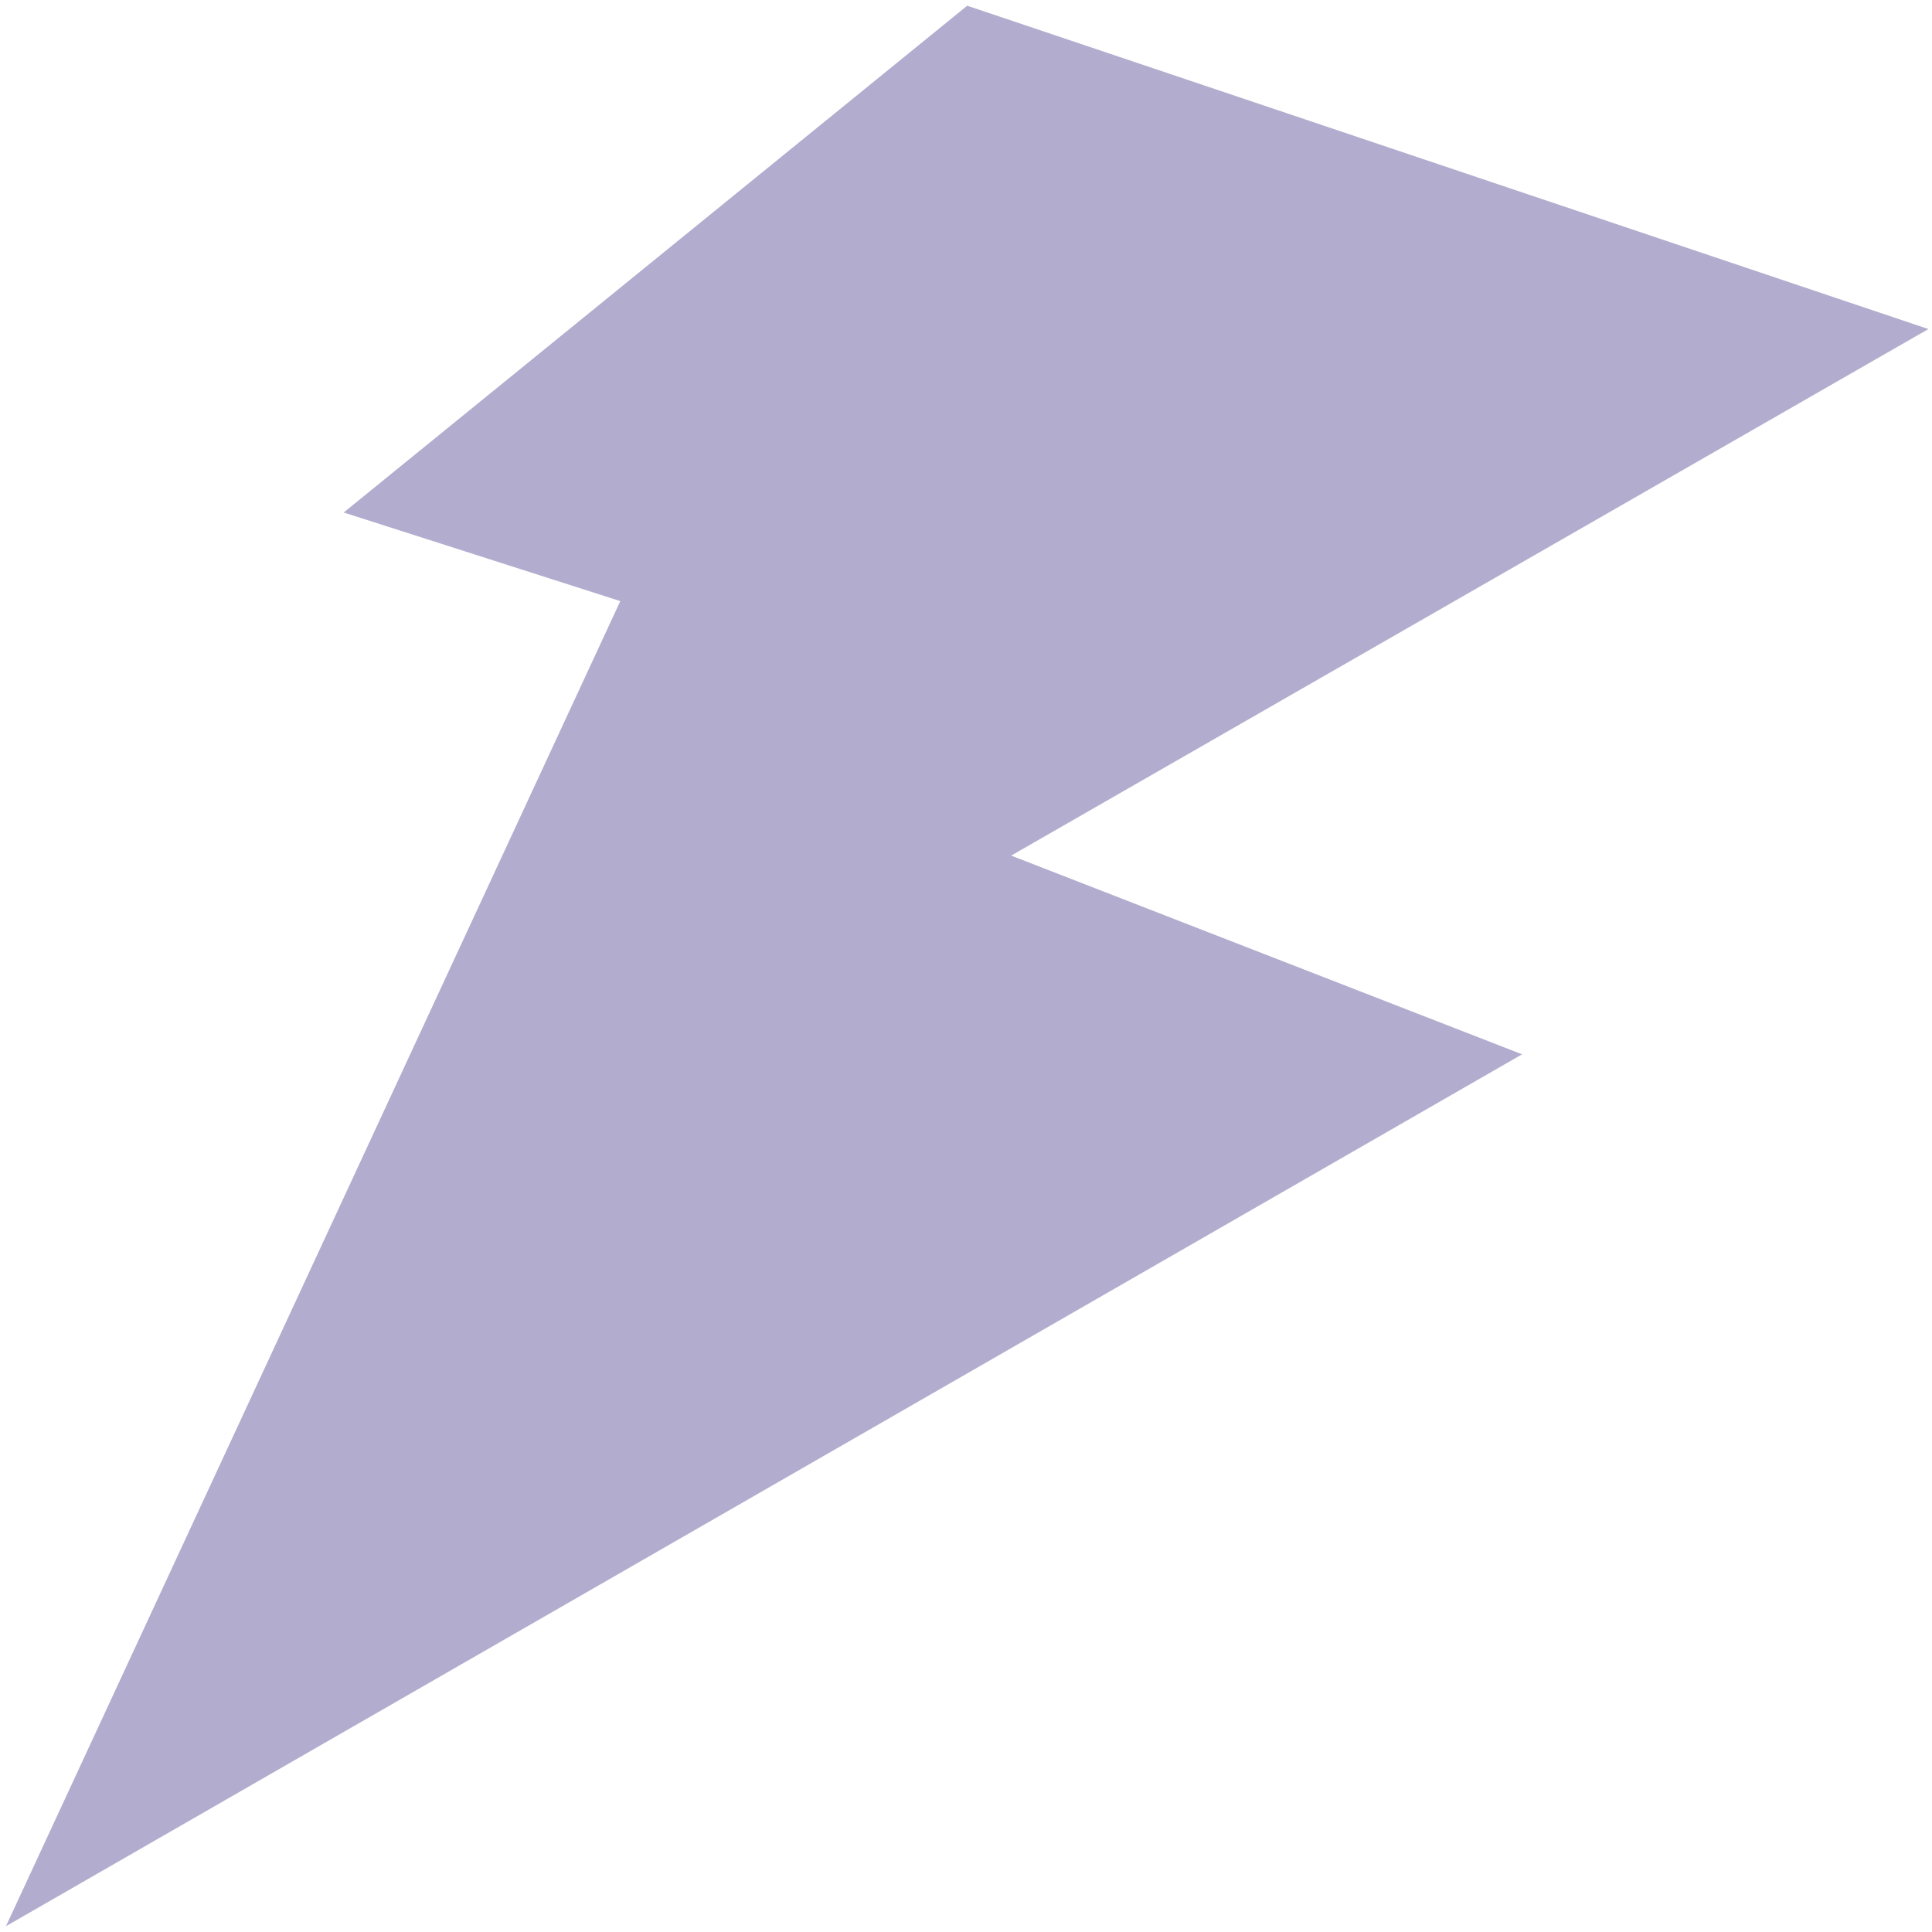
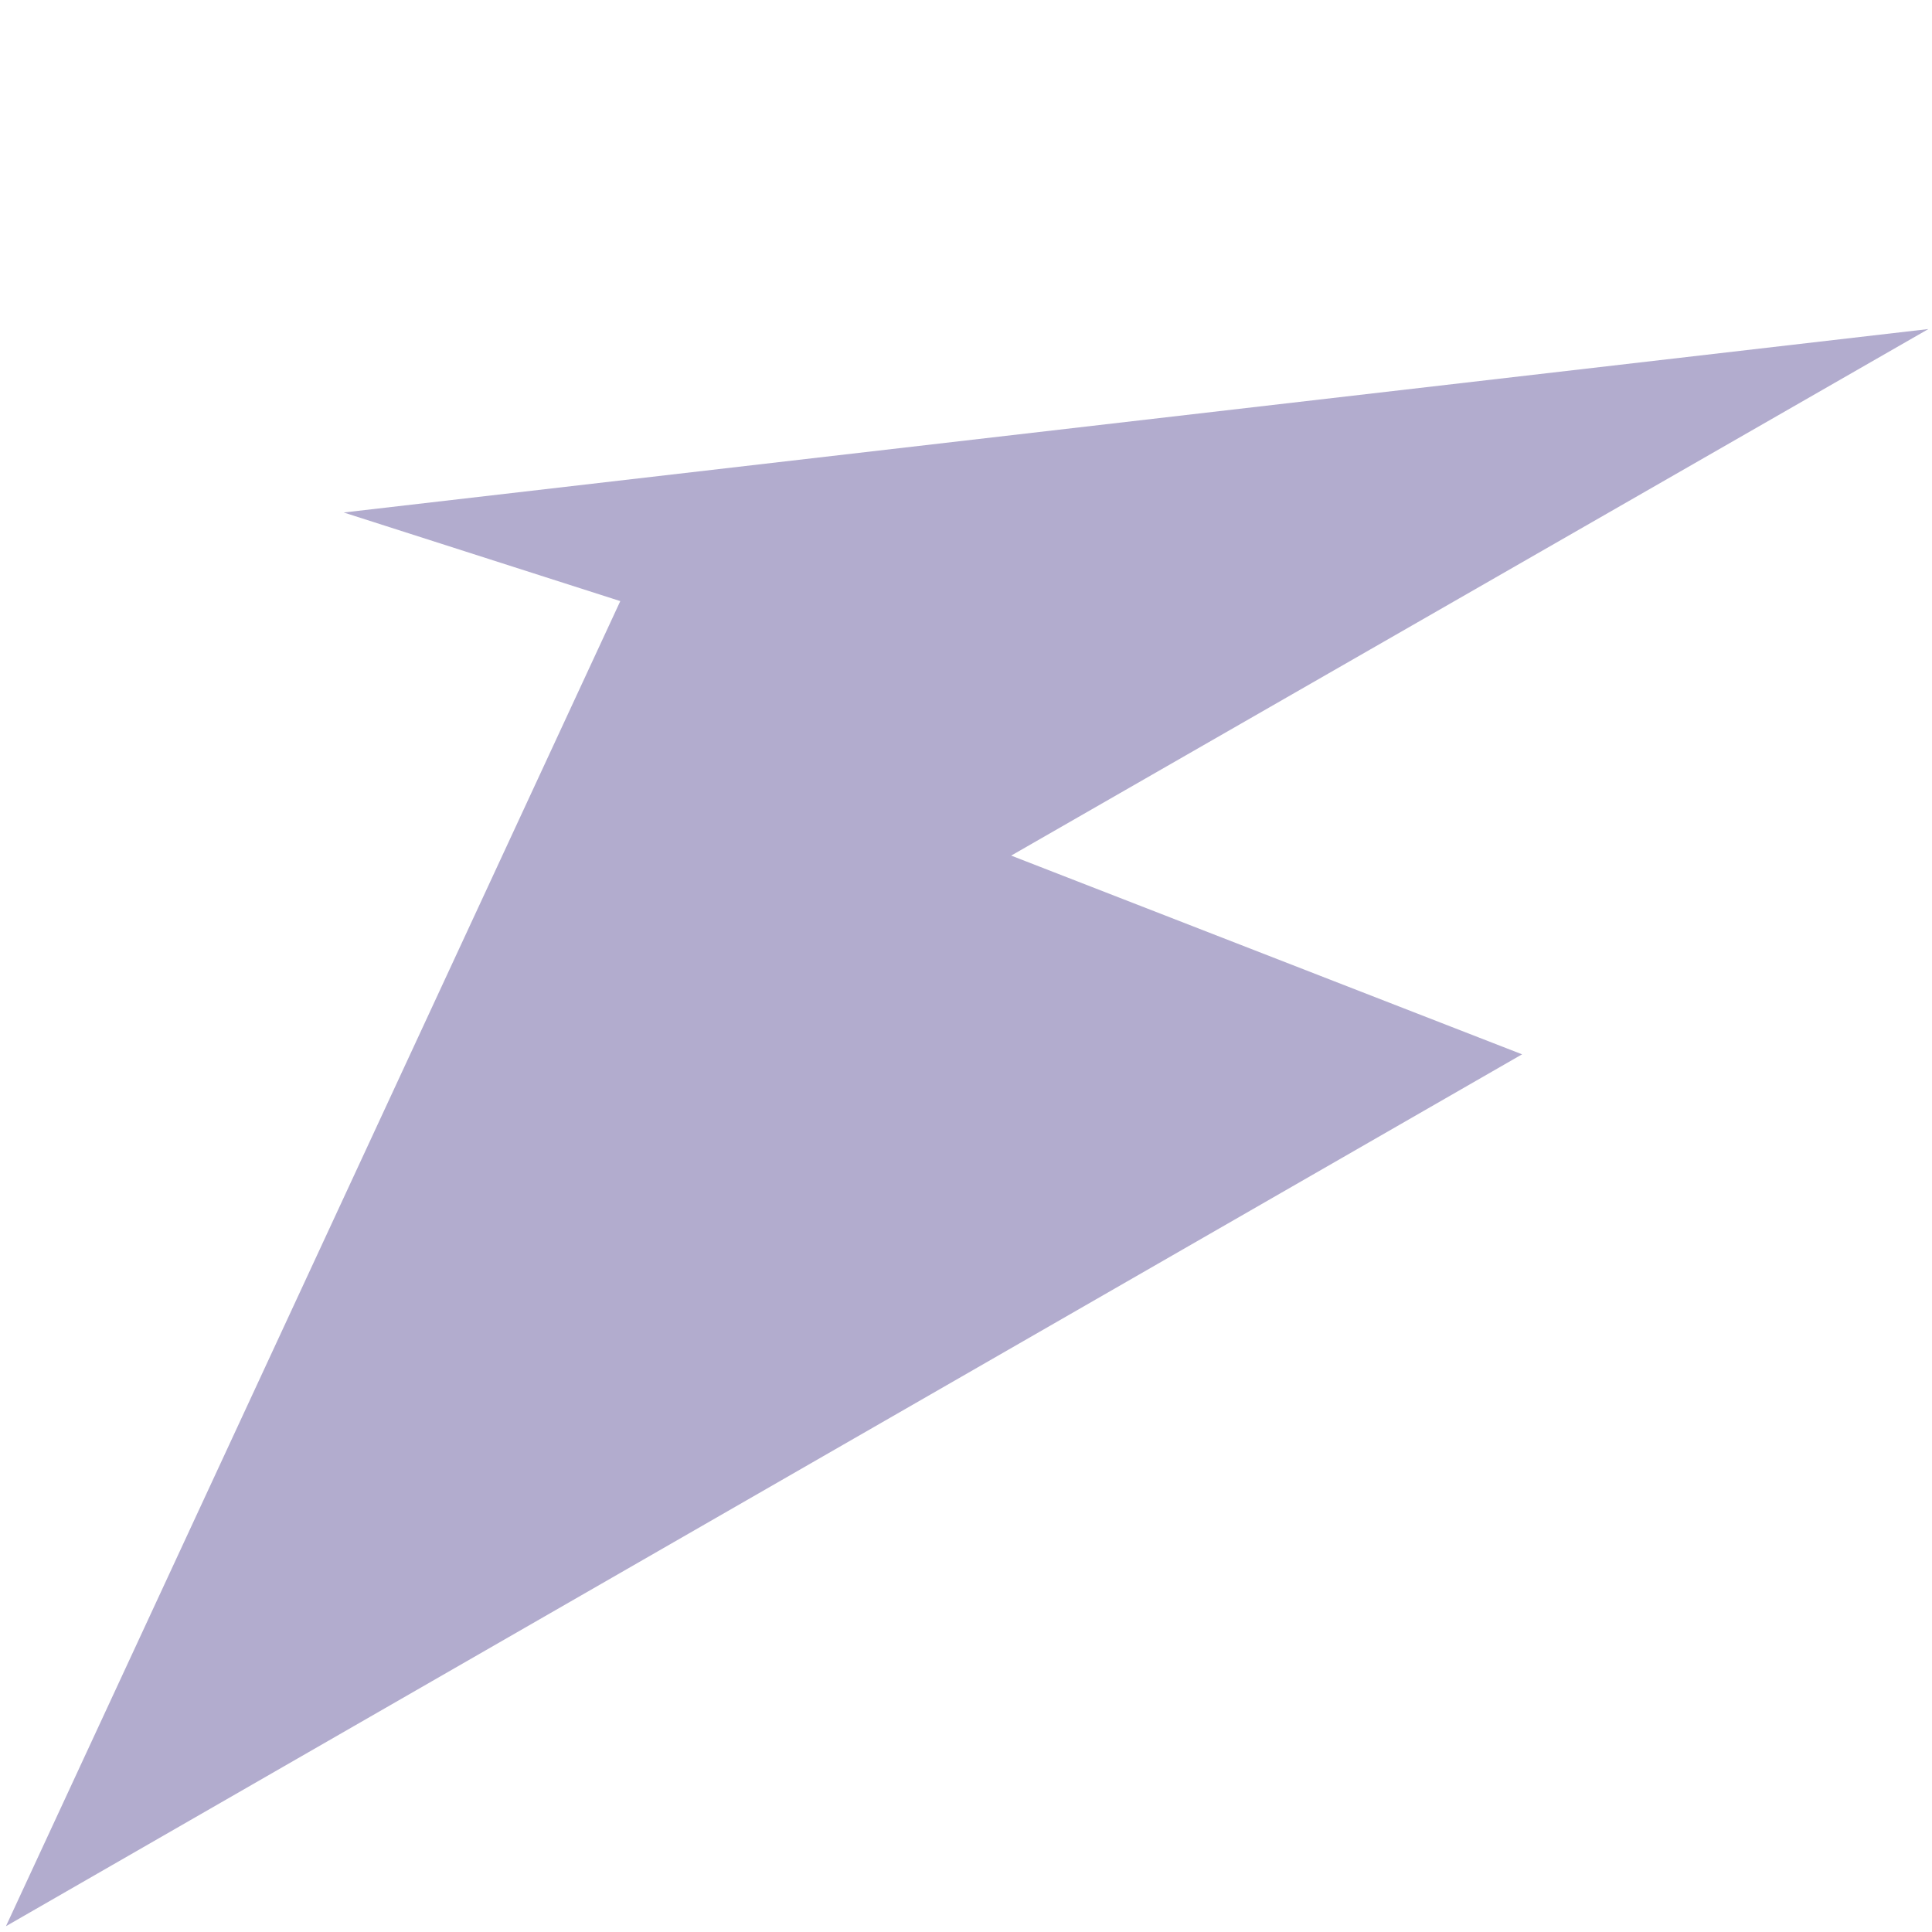
<svg xmlns="http://www.w3.org/2000/svg" width="216" height="216" viewBox="0 0 216 216" fill="none">
-   <path d="M215.598 36.788L108.135 0.639L38.427 57.298L69.349 67.205L0.667 215.35L170.17 117.874L113.051 95.657L215.598 36.788Z" fill="#AAA3C9" fill-opacity="0.9" />
+   <path d="M215.598 36.788L38.427 57.298L69.349 67.205L0.667 215.35L170.17 117.874L113.051 95.657L215.598 36.788Z" fill="#AAA3C9" fill-opacity="0.9" />
</svg>